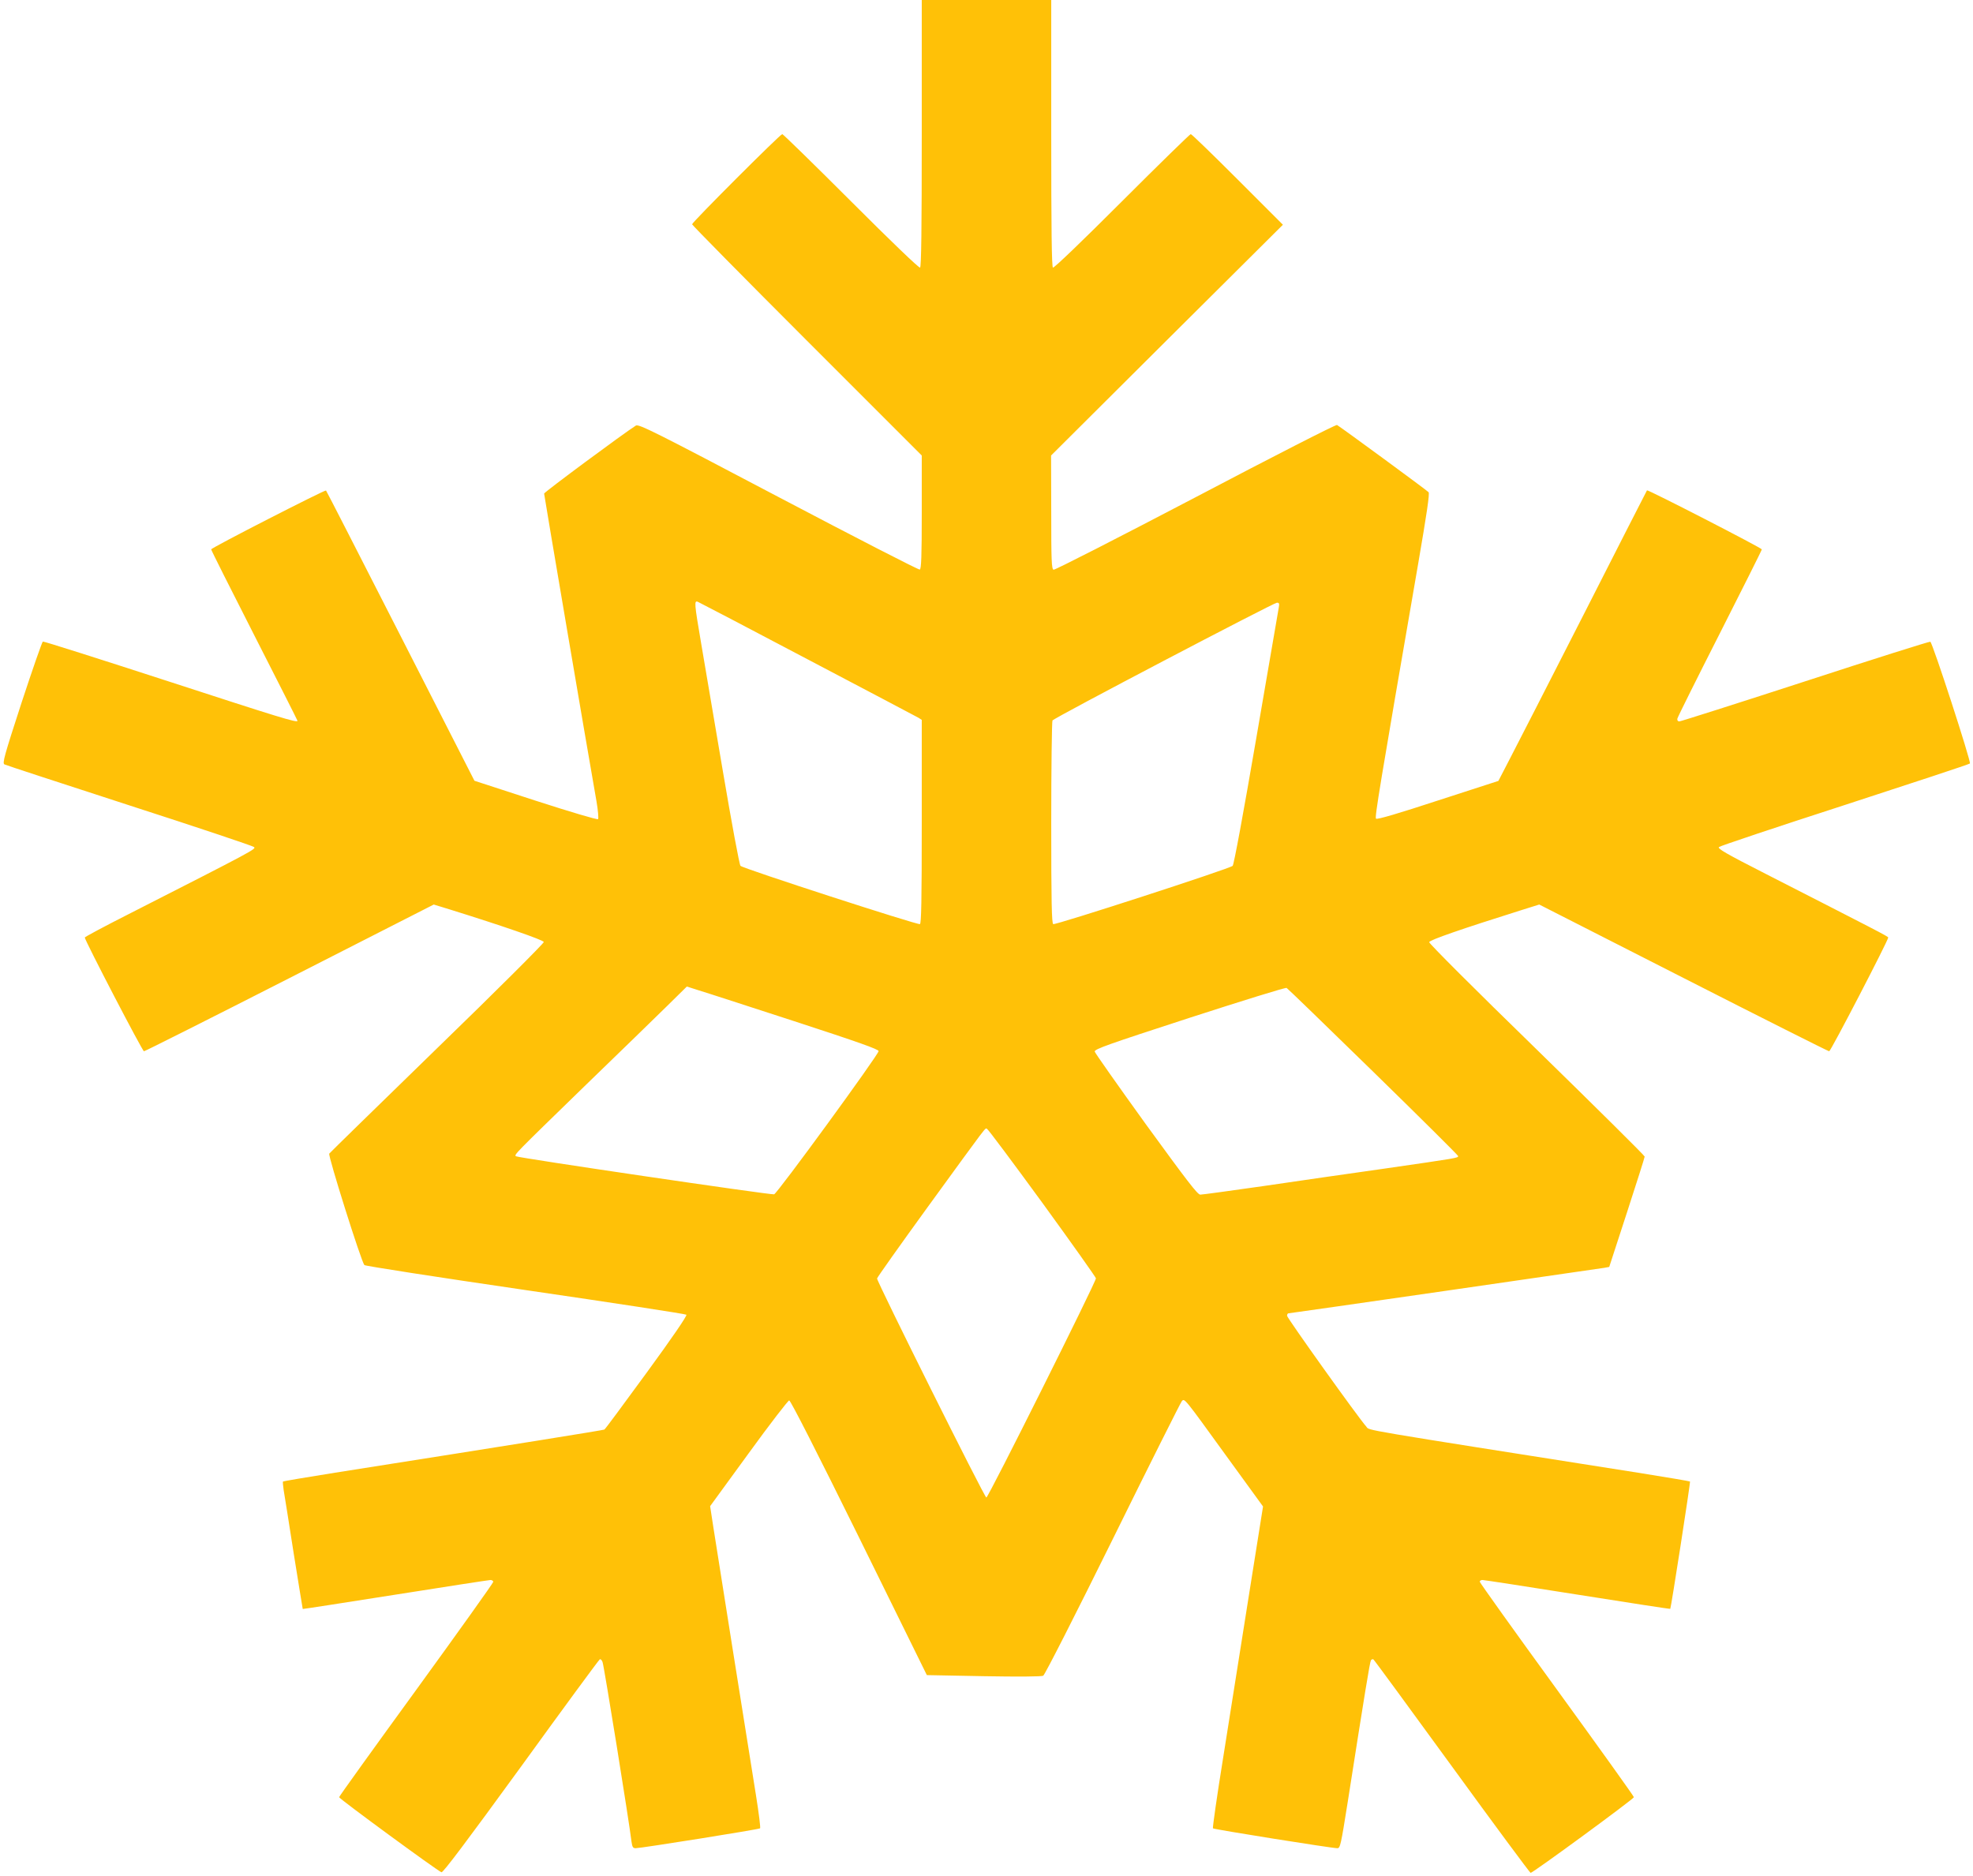
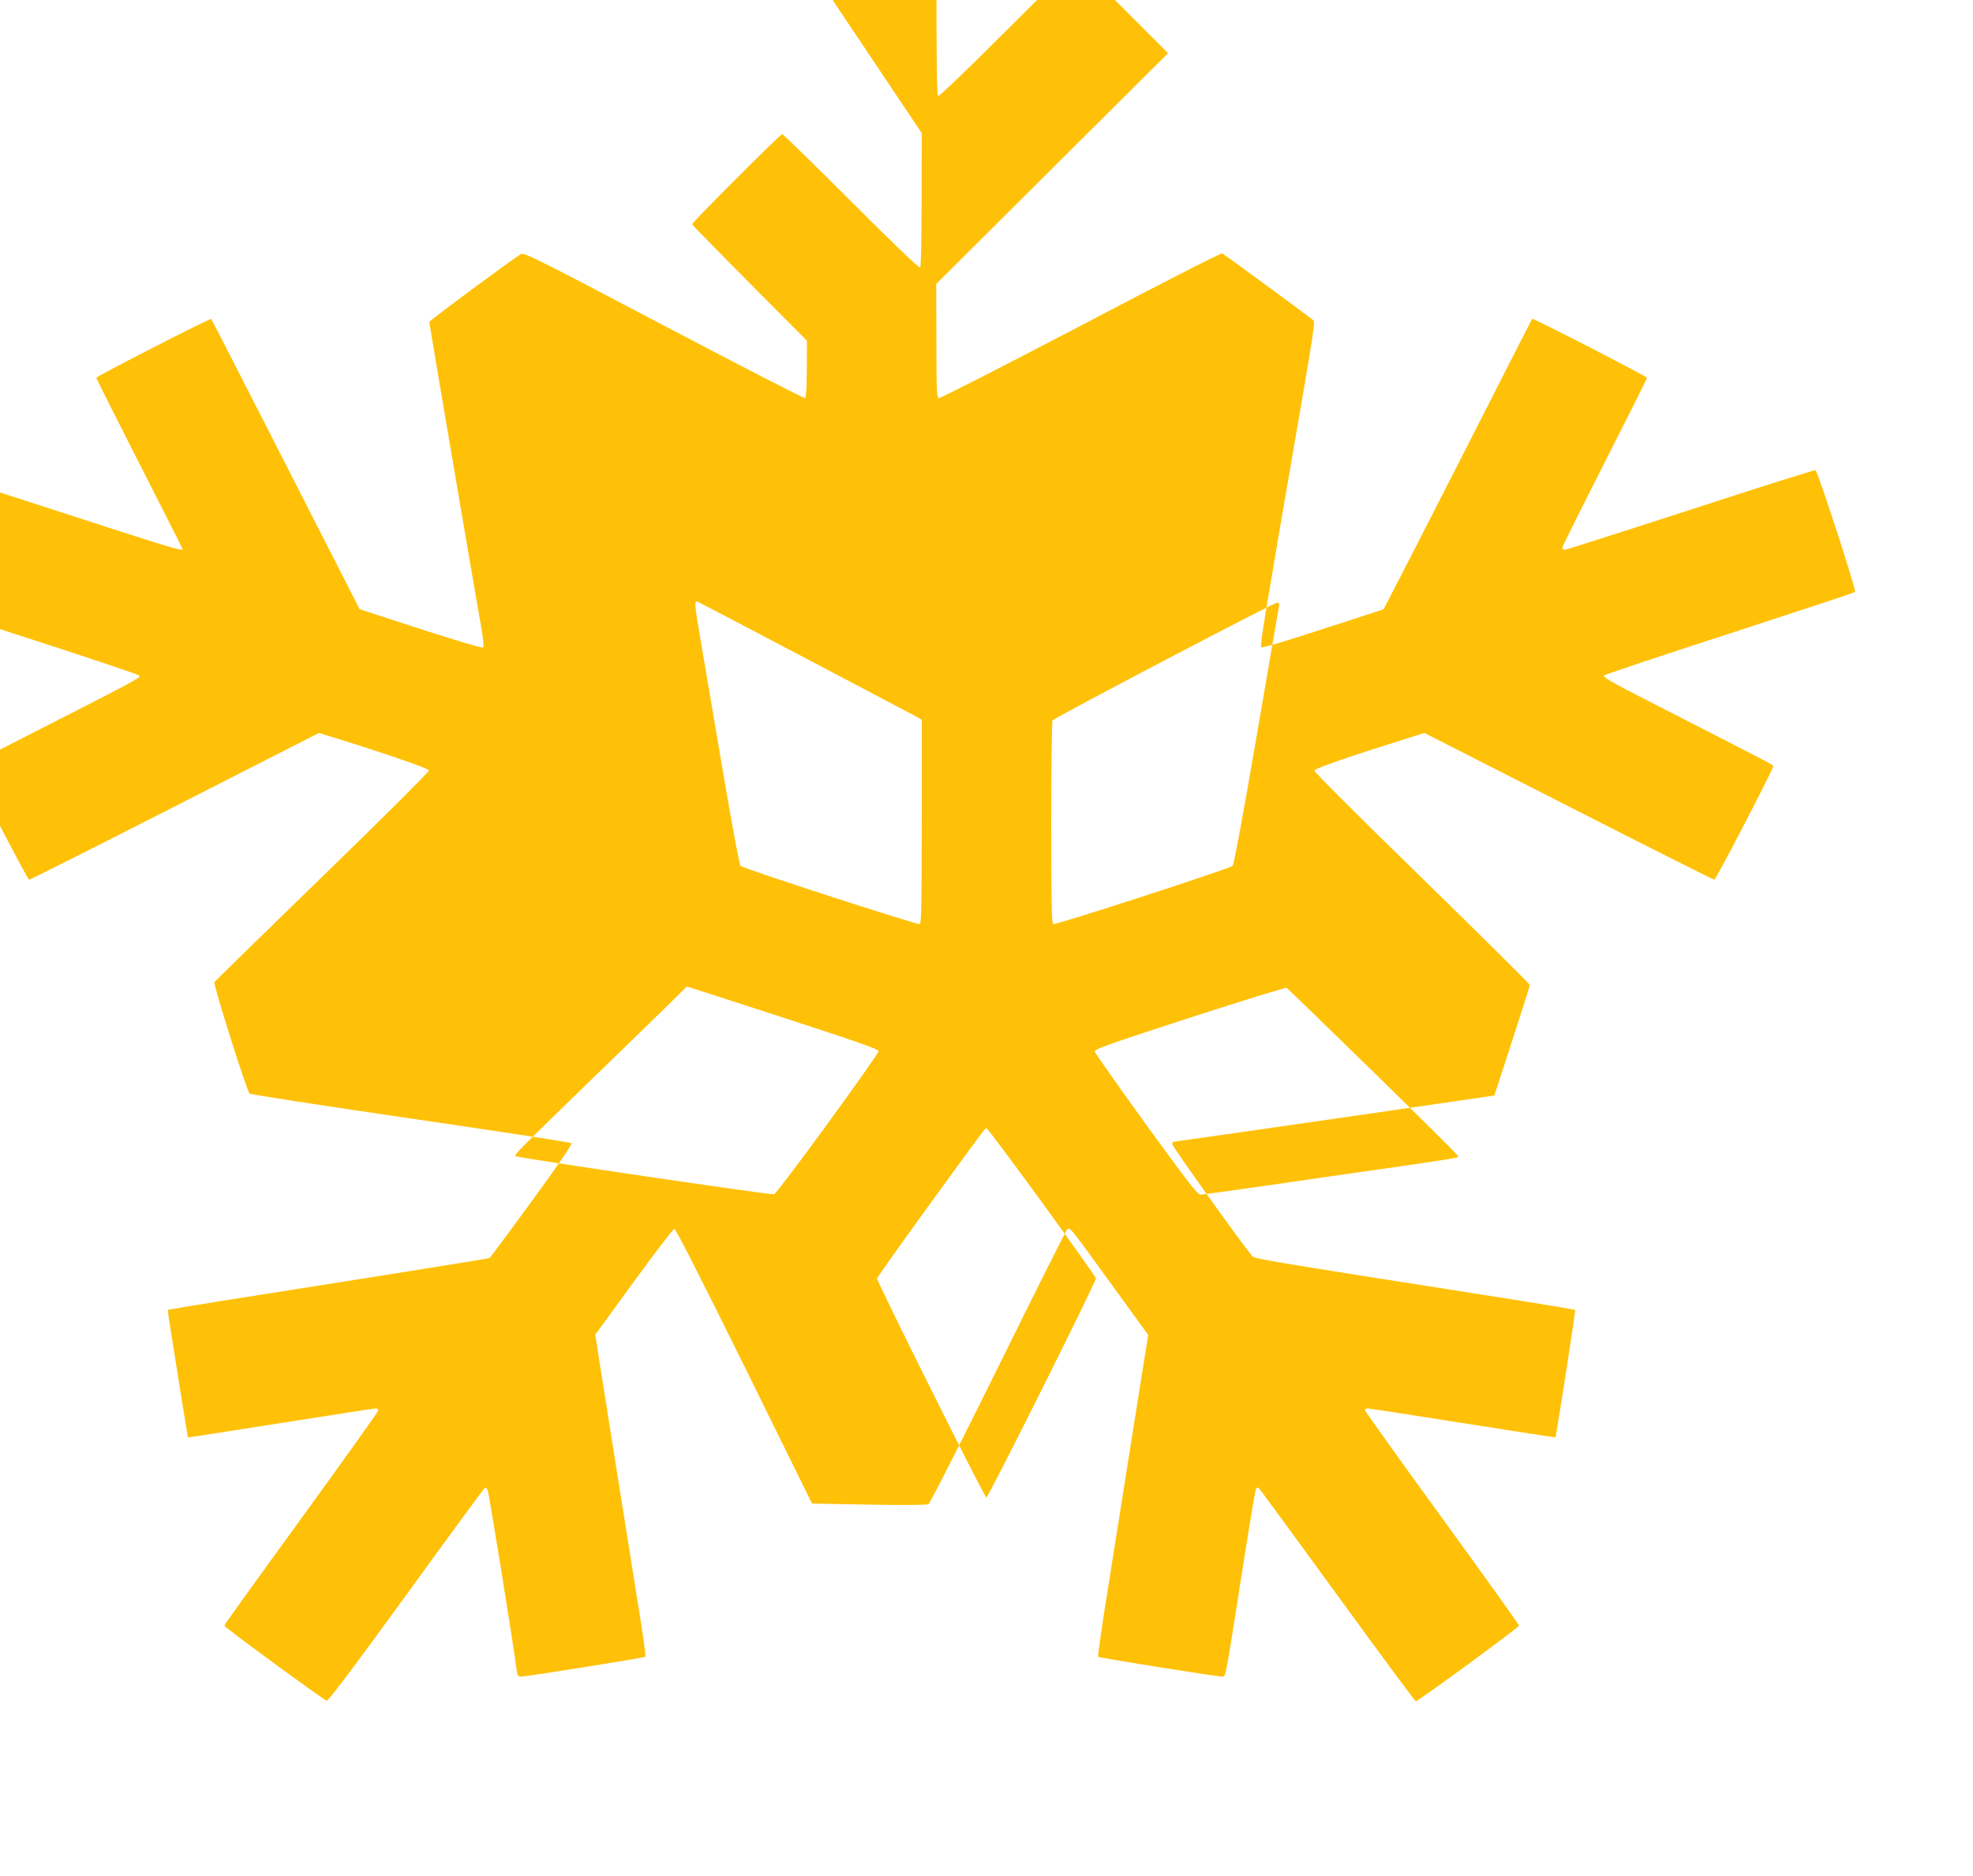
<svg xmlns="http://www.w3.org/2000/svg" version="1.0" width="1280pt" height="1217pt" viewBox="0 0 1280 1217" preserveAspectRatio="xMidYMid meet">
  <g transform="translate(0,1217) scale(0.1,-0.1)" fill="#ffc107" stroke="none">
-     <path d="M5980 11306 c0 -626 -3 -867 -11 -872 -7 -4 -190 172 -448 430 -240 240 -441 436 -446 436 -13 0 -585 -572 -585 -585 0 -5 335 -345 745 -755 l745 -745 0 -368 c0 -287 -3 -369 -13 -372 -7 -3 -419 209 -917 471 -807 425 -907 475 -925 463 -75 -47 -595 -432 -595 -441 0 -10 279 -1652 340 -1998 10 -58 14 -109 10 -114 -5 -5 -177 46 -406 120 l-396 129 -479 939 c-264 517 -481 942 -484 944 -6 6 -745 -372 -745 -382 0 -5 126 -256 280 -558 154 -302 280 -551 280 -554 0 -15 -122 23 -841 257 -440 143 -805 259 -811 257 -5 -2 -67 -180 -138 -396 -112 -344 -126 -394 -111 -401 9 -5 374 -124 811 -266 437 -141 801 -263 808 -270 14 -13 4 -19 -815 -436 -156 -79 -283 -147 -283 -151 0 -18 374 -738 384 -738 6 0 432 214 946 476 l934 476 101 -31 c344 -107 610 -199 613 -212 1 -8 -302 -311 -690 -687 -381 -371 -697 -679 -702 -686 -9 -13 208 -702 228 -723 6 -6 470 -78 1045 -162 569 -83 1039 -155 1044 -160 6 -6 -94 -152 -257 -375 -147 -201 -270 -368 -275 -370 -6 -4 -560 -93 -1748 -280 -183 -29 -335 -55 -337 -57 -2 -2 0 -26 4 -54 5 -27 34 -212 65 -410 32 -198 58 -361 59 -363 2 -1 272 41 602 93 329 52 607 95 616 95 10 0 18 -6 18 -12 0 -7 -225 -322 -500 -701 -275 -378 -500 -691 -500 -696 0 -10 637 -477 664 -487 10 -4 164 201 516 685 275 380 505 693 511 696 5 4 13 -4 18 -17 9 -20 174 -1045 188 -1166 5 -34 9 -42 27 -42 34 0 800 122 807 129 4 3 -8 98 -26 211 -59 366 -255 1601 -277 1742 l-21 137 250 343 c137 189 256 343 263 343 9 0 182 -340 454 -891 l439 -891 369 -7 c221 -4 376 -3 386 3 10 5 213 404 452 888 238 483 440 885 447 893 18 20 13 26 288 -354 l239 -329 -94 -591 c-51 -325 -126 -793 -165 -1041 -40 -247 -69 -453 -66 -456 6 -7 772 -129 807 -129 19 0 23 20 68 303 110 703 143 905 150 916 4 6 11 9 16 6 5 -3 234 -316 510 -695 276 -380 506 -690 510 -690 15 0 670 480 670 491 0 6 -225 320 -500 699 -275 378 -500 693 -500 699 0 6 8 11 18 11 11 0 288 -43 617 -95 329 -52 599 -94 601 -92 5 5 132 822 128 826 -2 2 -154 28 -337 57 -1836 289 -1741 273 -1762 298 -51 56 -515 706 -515 720 0 9 4 16 9 16 11 0 1999 287 2048 295 l33 6 115 353 c63 194 115 357 115 363 0 6 -315 318 -700 694 -406 395 -700 689 -698 697 3 14 208 85 599 208 l115 36 935 -476 c514 -262 940 -476 946 -476 10 0 383 719 383 738 0 7 -73 44 -793 412 -261 133 -316 165 -305 175 7 7 375 130 817 273 442 144 807 264 811 269 9 10 -243 786 -257 790 -6 2 -371 -113 -812 -257 -440 -143 -808 -260 -816 -260 -10 0 -15 7 -13 18 2 10 126 259 276 554 149 294 272 539 272 544 0 9 -739 389 -745 383 -2 -2 -186 -364 -410 -804 -224 -440 -441 -863 -481 -940 l-73 -141 -392 -127 c-256 -84 -395 -125 -402 -118 -9 9 21 193 273 1651 56 326 76 458 68 467 -9 11 -561 416 -594 436 -7 4 -420 -207 -918 -469 -510 -267 -913 -473 -921 -470 -13 5 -15 60 -15 373 l-1 368 752 749 752 748 -294 294 c-162 162 -298 294 -304 294 -5 0 -206 -196 -446 -436 -258 -258 -441 -434 -448 -430 -8 5 -11 246 -11 872 l0 864 -420 0 -420 0 0 -864z m-741 -3413 c383 -201 706 -372 719 -379 l22 -14 0 -661 c0 -518 -3 -661 -12 -664 -17 -6 -1149 361 -1164 378 -7 6 -58 282 -114 612 -56 330 -119 703 -141 830 -45 264 -46 280 -22 271 9 -4 330 -171 712 -373z m3057 335 c-3 -18 -69 -400 -146 -848 -83 -483 -145 -820 -153 -827 -17 -18 -1148 -385 -1164 -378 -10 3 -13 144 -13 657 0 359 4 658 8 664 10 17 1434 763 1456 764 15 0 17 -5 12 -32z m-3143 -2683 c417 -136 547 -182 547 -194 -1 -24 -659 -926 -678 -929 -27 -4 -1665 237 -1675 247 -11 11 -17 5 453 462 217 210 454 440 526 511 l130 128 75 -24 c41 -12 320 -103 622 -201z m3756 -328 c303 -296 551 -542 551 -547 0 -12 -7 -13 -470 -80 -228 -32 -587 -84 -798 -115 -210 -30 -392 -55 -405 -55 -18 0 -87 91 -352 455 -181 251 -331 464 -333 473 -2 16 86 47 615 219 340 110 623 198 630 194 6 -3 259 -248 562 -544z m-2146 -851 c191 -263 347 -483 347 -489 -1 -26 -698 -1422 -711 -1422 -12 0 -708 1396 -709 1421 0 6 147 213 326 460 402 553 374 516 387 511 7 -2 168 -218 360 -481z" />
+     <path d="M5980 11306 c0 -626 -3 -867 -11 -872 -7 -4 -190 172 -448 430 -240 240 -441 436 -446 436 -13 0 -585 -572 -585 -585 0 -5 335 -345 745 -755 c0 -287 -3 -369 -13 -372 -7 -3 -419 209 -917 471 -807 425 -907 475 -925 463 -75 -47 -595 -432 -595 -441 0 -10 279 -1652 340 -1998 10 -58 14 -109 10 -114 -5 -5 -177 46 -406 120 l-396 129 -479 939 c-264 517 -481 942 -484 944 -6 6 -745 -372 -745 -382 0 -5 126 -256 280 -558 154 -302 280 -551 280 -554 0 -15 -122 23 -841 257 -440 143 -805 259 -811 257 -5 -2 -67 -180 -138 -396 -112 -344 -126 -394 -111 -401 9 -5 374 -124 811 -266 437 -141 801 -263 808 -270 14 -13 4 -19 -815 -436 -156 -79 -283 -147 -283 -151 0 -18 374 -738 384 -738 6 0 432 214 946 476 l934 476 101 -31 c344 -107 610 -199 613 -212 1 -8 -302 -311 -690 -687 -381 -371 -697 -679 -702 -686 -9 -13 208 -702 228 -723 6 -6 470 -78 1045 -162 569 -83 1039 -155 1044 -160 6 -6 -94 -152 -257 -375 -147 -201 -270 -368 -275 -370 -6 -4 -560 -93 -1748 -280 -183 -29 -335 -55 -337 -57 -2 -2 0 -26 4 -54 5 -27 34 -212 65 -410 32 -198 58 -361 59 -363 2 -1 272 41 602 93 329 52 607 95 616 95 10 0 18 -6 18 -12 0 -7 -225 -322 -500 -701 -275 -378 -500 -691 -500 -696 0 -10 637 -477 664 -487 10 -4 164 201 516 685 275 380 505 693 511 696 5 4 13 -4 18 -17 9 -20 174 -1045 188 -1166 5 -34 9 -42 27 -42 34 0 800 122 807 129 4 3 -8 98 -26 211 -59 366 -255 1601 -277 1742 l-21 137 250 343 c137 189 256 343 263 343 9 0 182 -340 454 -891 l439 -891 369 -7 c221 -4 376 -3 386 3 10 5 213 404 452 888 238 483 440 885 447 893 18 20 13 26 288 -354 l239 -329 -94 -591 c-51 -325 -126 -793 -165 -1041 -40 -247 -69 -453 -66 -456 6 -7 772 -129 807 -129 19 0 23 20 68 303 110 703 143 905 150 916 4 6 11 9 16 6 5 -3 234 -316 510 -695 276 -380 506 -690 510 -690 15 0 670 480 670 491 0 6 -225 320 -500 699 -275 378 -500 693 -500 699 0 6 8 11 18 11 11 0 288 -43 617 -95 329 -52 599 -94 601 -92 5 5 132 822 128 826 -2 2 -154 28 -337 57 -1836 289 -1741 273 -1762 298 -51 56 -515 706 -515 720 0 9 4 16 9 16 11 0 1999 287 2048 295 l33 6 115 353 c63 194 115 357 115 363 0 6 -315 318 -700 694 -406 395 -700 689 -698 697 3 14 208 85 599 208 l115 36 935 -476 c514 -262 940 -476 946 -476 10 0 383 719 383 738 0 7 -73 44 -793 412 -261 133 -316 165 -305 175 7 7 375 130 817 273 442 144 807 264 811 269 9 10 -243 786 -257 790 -6 2 -371 -113 -812 -257 -440 -143 -808 -260 -816 -260 -10 0 -15 7 -13 18 2 10 126 259 276 554 149 294 272 539 272 544 0 9 -739 389 -745 383 -2 -2 -186 -364 -410 -804 -224 -440 -441 -863 -481 -940 l-73 -141 -392 -127 c-256 -84 -395 -125 -402 -118 -9 9 21 193 273 1651 56 326 76 458 68 467 -9 11 -561 416 -594 436 -7 4 -420 -207 -918 -469 -510 -267 -913 -473 -921 -470 -13 5 -15 60 -15 373 l-1 368 752 749 752 748 -294 294 c-162 162 -298 294 -304 294 -5 0 -206 -196 -446 -436 -258 -258 -441 -434 -448 -430 -8 5 -11 246 -11 872 l0 864 -420 0 -420 0 0 -864z m-741 -3413 c383 -201 706 -372 719 -379 l22 -14 0 -661 c0 -518 -3 -661 -12 -664 -17 -6 -1149 361 -1164 378 -7 6 -58 282 -114 612 -56 330 -119 703 -141 830 -45 264 -46 280 -22 271 9 -4 330 -171 712 -373z m3057 335 c-3 -18 -69 -400 -146 -848 -83 -483 -145 -820 -153 -827 -17 -18 -1148 -385 -1164 -378 -10 3 -13 144 -13 657 0 359 4 658 8 664 10 17 1434 763 1456 764 15 0 17 -5 12 -32z m-3143 -2683 c417 -136 547 -182 547 -194 -1 -24 -659 -926 -678 -929 -27 -4 -1665 237 -1675 247 -11 11 -17 5 453 462 217 210 454 440 526 511 l130 128 75 -24 c41 -12 320 -103 622 -201z m3756 -328 c303 -296 551 -542 551 -547 0 -12 -7 -13 -470 -80 -228 -32 -587 -84 -798 -115 -210 -30 -392 -55 -405 -55 -18 0 -87 91 -352 455 -181 251 -331 464 -333 473 -2 16 86 47 615 219 340 110 623 198 630 194 6 -3 259 -248 562 -544z m-2146 -851 c191 -263 347 -483 347 -489 -1 -26 -698 -1422 -711 -1422 -12 0 -708 1396 -709 1421 0 6 147 213 326 460 402 553 374 516 387 511 7 -2 168 -218 360 -481z" />
  </g>
</svg>